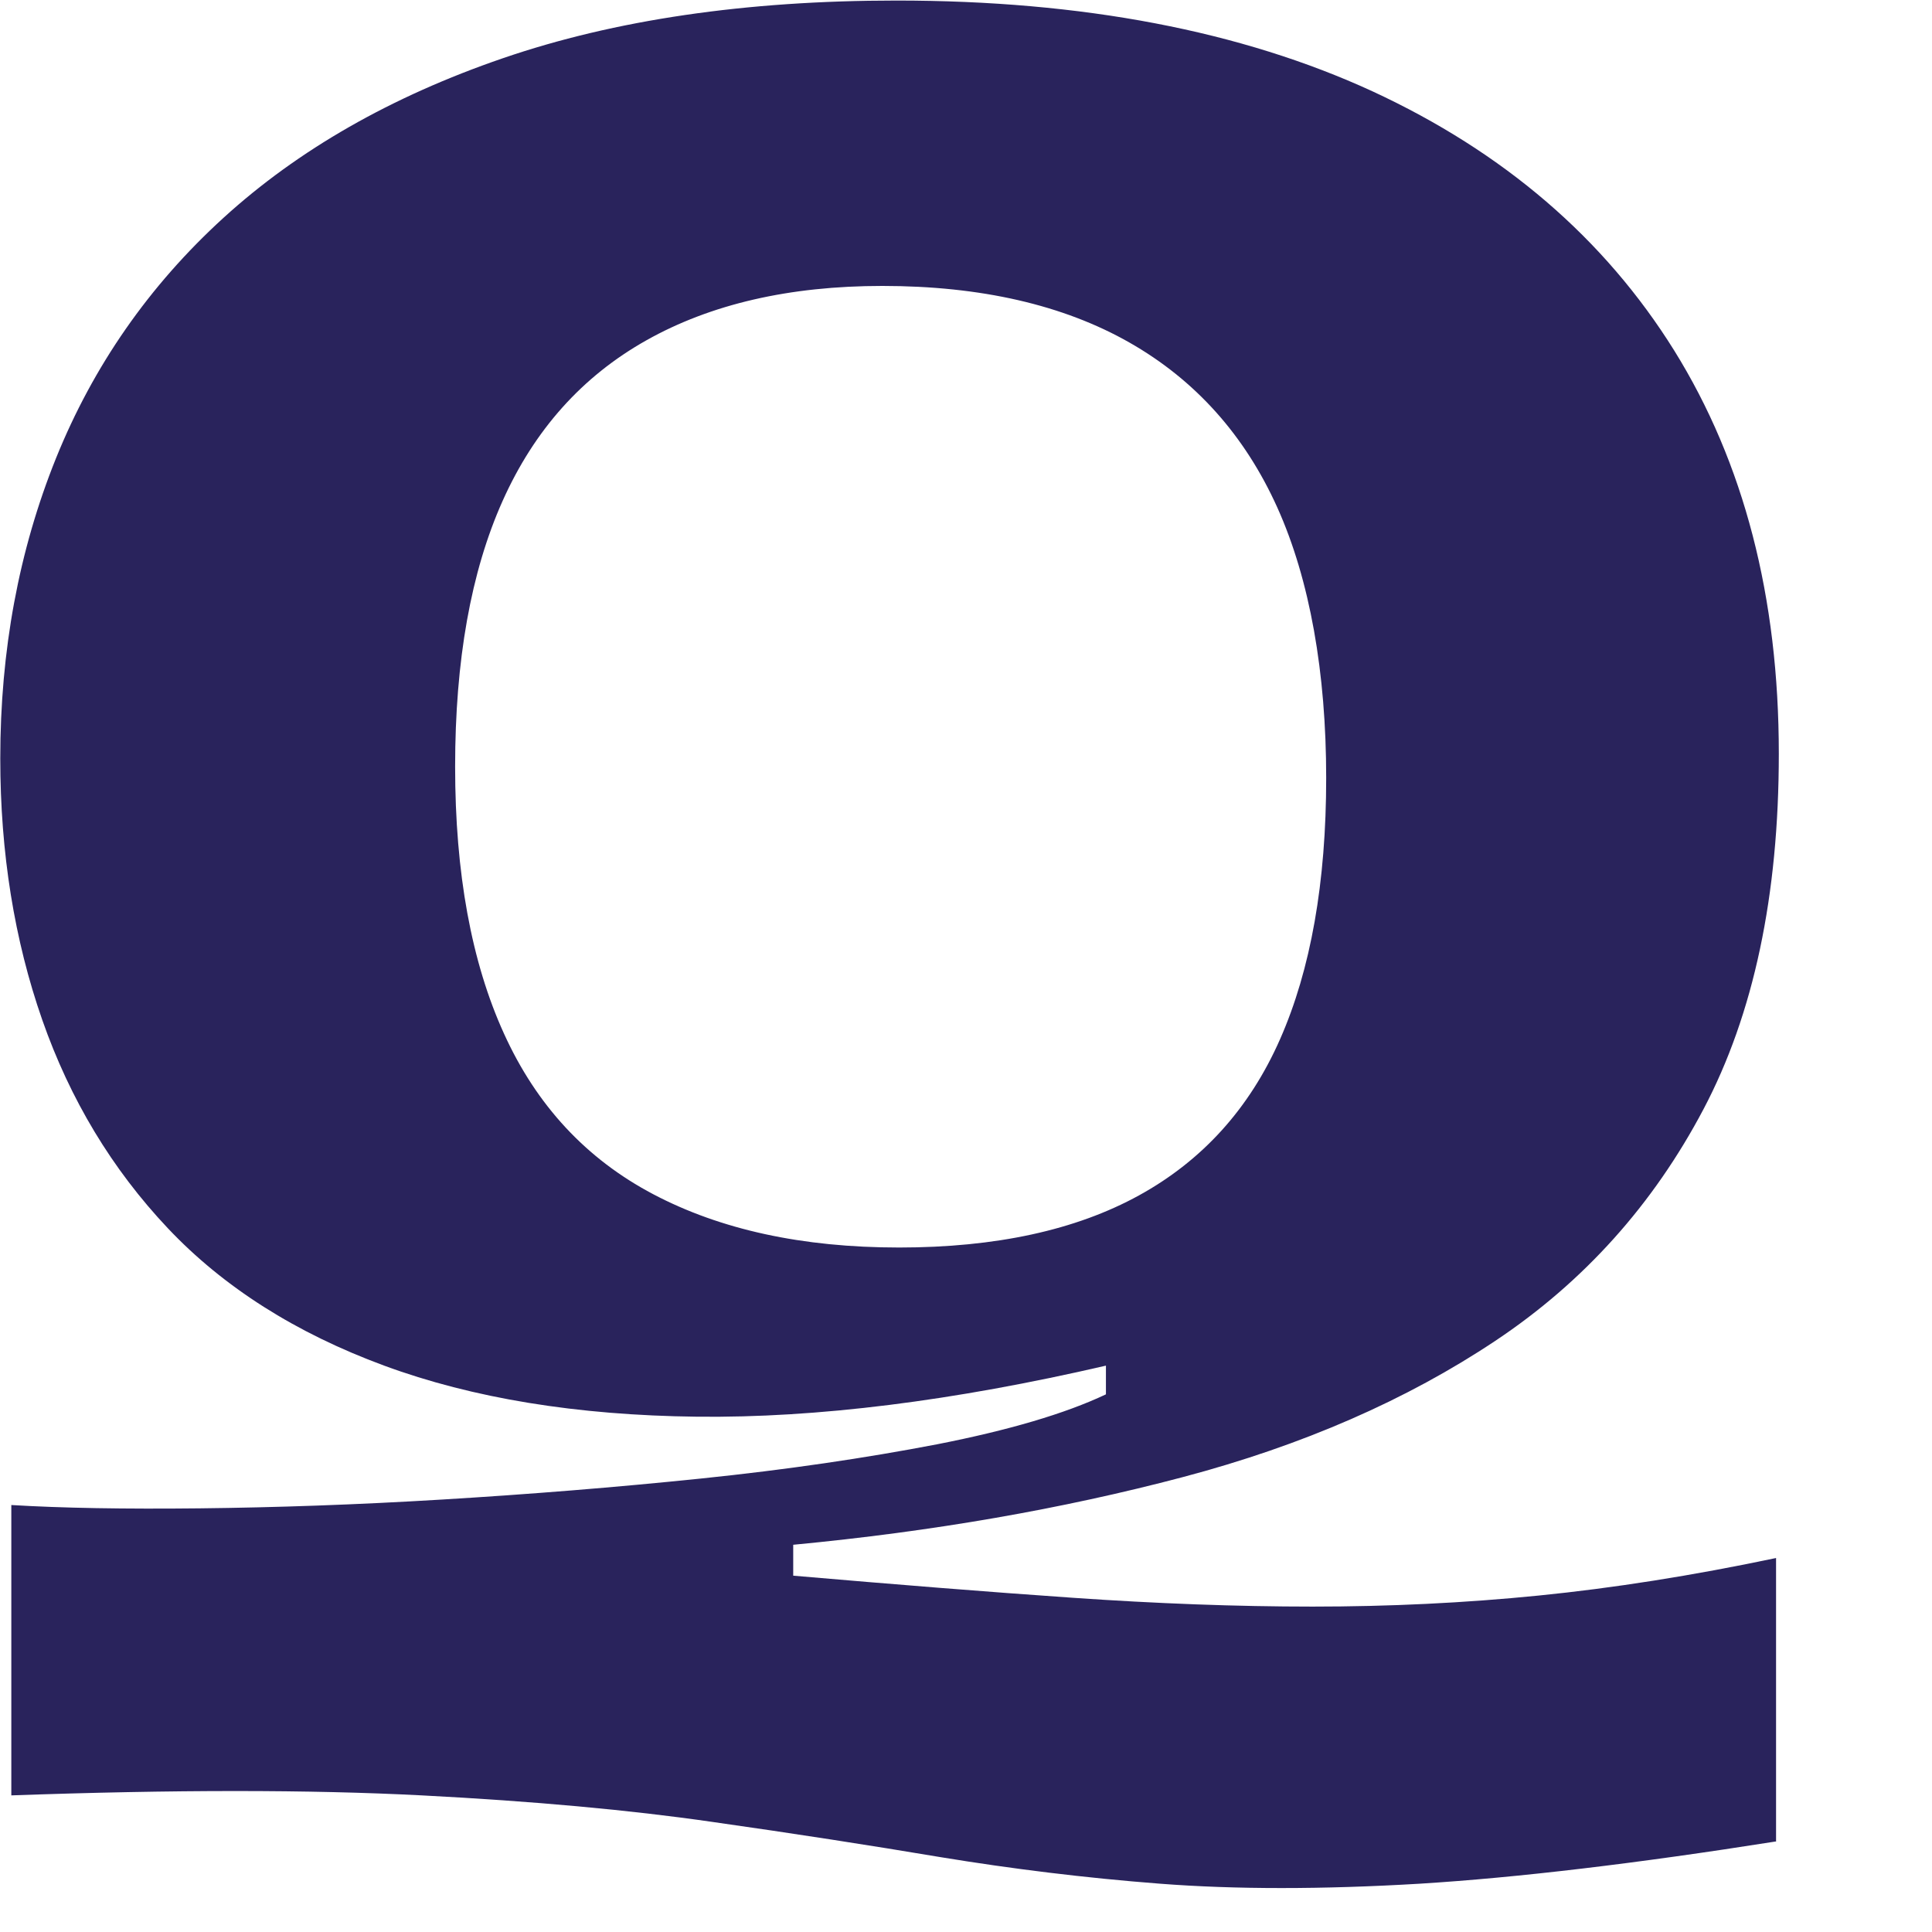
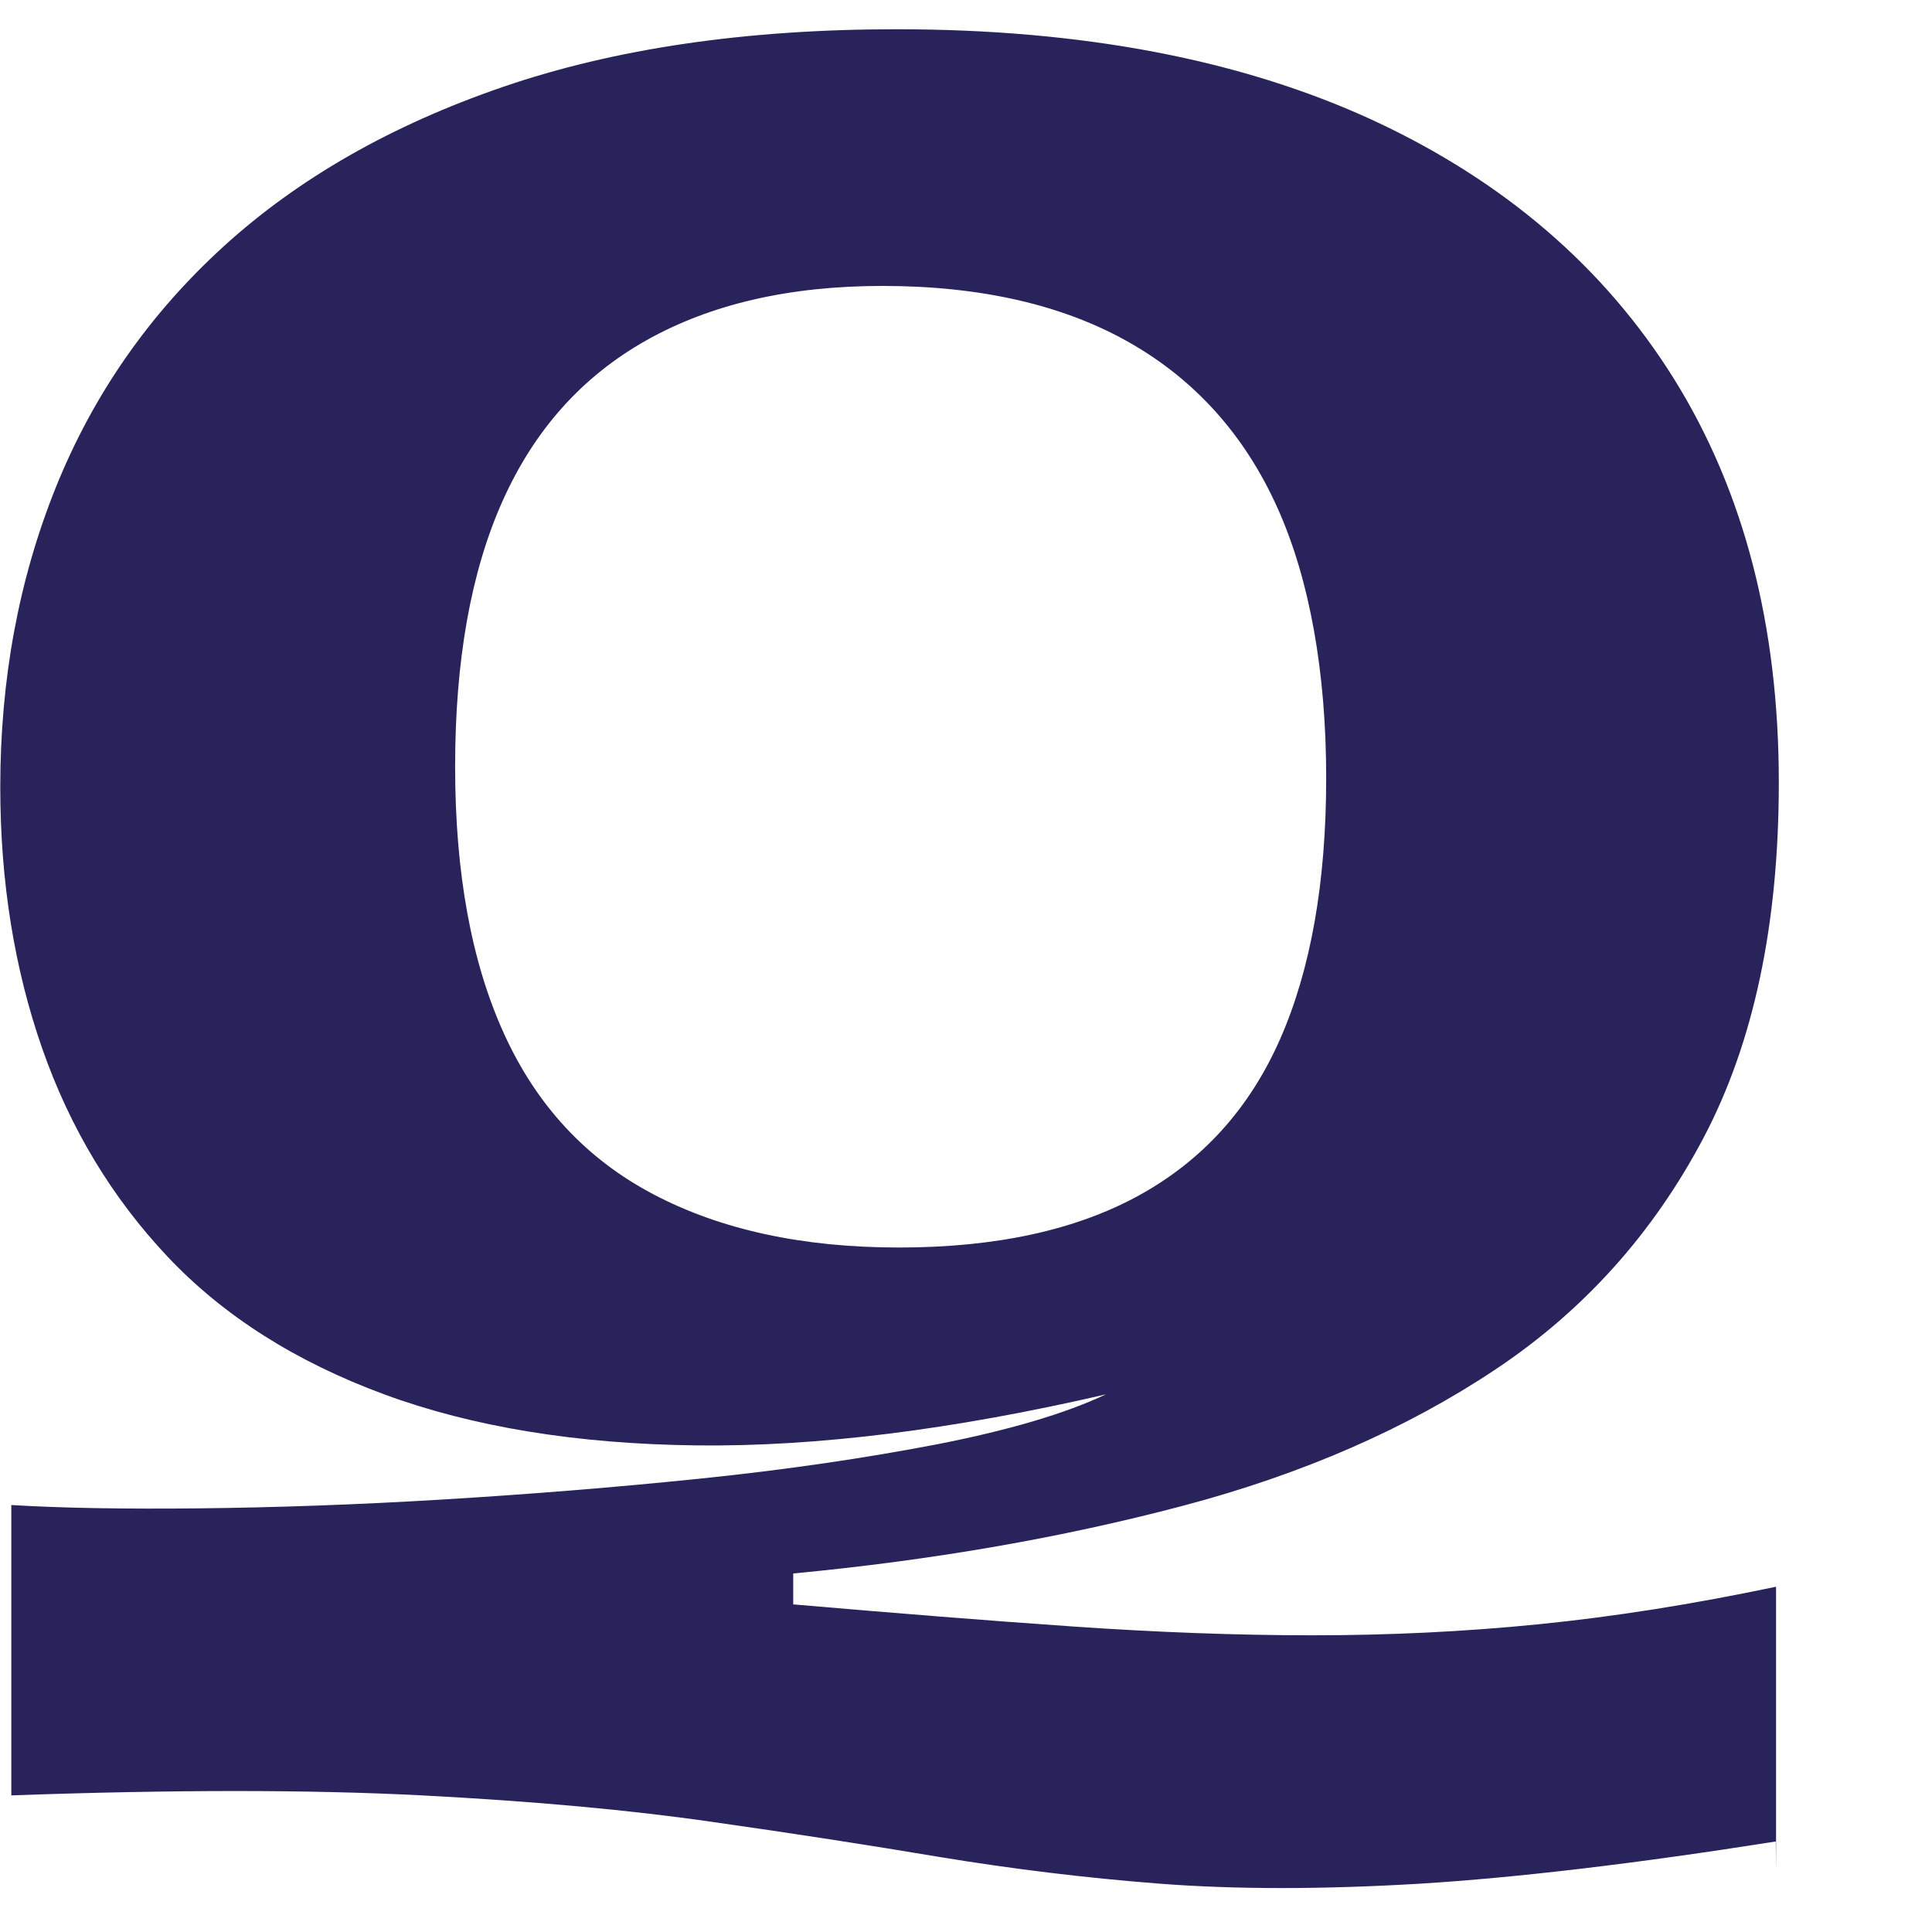
<svg xmlns="http://www.w3.org/2000/svg" viewBox="0 0 70 70">
  <defs>
    <style>.cls-1{fill:#29235c;}</style>
  </defs>
-   <path class="cls-1" d="M64.34,66.72c-5.06.8-9.36,1.31-12.9,1.53-3.54.21-6.68.21-9.41,0-2.73-.21-5.38-.54-7.94-.96-2.56-.43-5.33-.86-8.29-1.28-2.97-.43-6.47-.75-10.52-.96-4.05-.21-9-.21-14.87,0v-10.52c1.82.11,4.1.15,6.83.12,2.73-.03,5.67-.13,8.8-.32,3.14-.19,6.26-.44,9.36-.76,3.1-.32,5.95-.74,8.55-1.24,2.6-.51,4.64-1.11,6.12-1.81v-1.04c-5.53,1.28-10.47,1.9-14.82,1.85-4.35-.05-8.13-.67-11.33-1.85-3.2-1.18-5.82-2.84-7.84-4.98-2.02-2.14-3.54-4.66-4.55-7.55-1.01-2.89-1.52-6.05-1.52-9.47,0-3.91.67-7.53,2.02-10.88,1.35-3.34,3.37-6.25,6.07-8.71,2.7-2.46,6.07-4.39,10.12-5.78,4.05-1.39,8.8-2.09,14.26-2.09,6.74,0,12.49,1.1,17.25,3.29,4.75,2.2,8.4,5.33,10.93,9.39,2.53,4.07,3.79,8.94,3.79,14.61,0,5.14-.91,9.43-2.73,12.88-1.82,3.45-4.33,6.25-7.54,8.39s-6.98,3.79-11.33,4.94-9.05,1.97-14.11,2.45v1.12c3.71.32,7.08.59,10.12.8,3.03.21,5.93.32,8.7.32s5.5-.13,8.19-.4c2.7-.27,5.56-.72,8.6-1.36v10.28ZM32.57,45.2c3.51,0,6.41-.63,8.7-1.89,2.29-1.26,4-3.14,5.11-5.66,1.11-2.52,1.67-5.67,1.67-9.47s-.59-7.17-1.77-9.79c-1.18-2.62-2.97-4.62-5.36-5.98-2.39-1.36-5.38-2.05-8.95-2.05-3.37,0-6.22.66-8.55,1.97-2.33,1.31-4.06,3.25-5.21,5.82s-1.72,5.78-1.72,9.63.59,7.08,1.77,9.67c1.18,2.6,2.98,4.54,5.41,5.82,2.43,1.28,5.39,1.93,8.9,1.93Z" />
+   <path class="cls-1" d="M64.34,66.72c-5.06.8-9.36,1.31-12.9,1.53-3.54.21-6.68.21-9.41,0-2.73-.21-5.38-.54-7.94-.96-2.56-.43-5.33-.86-8.29-1.28-2.97-.43-6.47-.75-10.52-.96-4.05-.21-9-.21-14.87,0v-10.52c1.82.11,4.1.15,6.83.12,2.73-.03,5.67-.13,8.8-.32,3.14-.19,6.26-.44,9.36-.76,3.1-.32,5.95-.74,8.55-1.24,2.6-.51,4.64-1.11,6.12-1.81c-5.53,1.28-10.47,1.9-14.82,1.85-4.35-.05-8.13-.67-11.33-1.85-3.2-1.18-5.82-2.84-7.84-4.98-2.02-2.14-3.54-4.66-4.55-7.55-1.01-2.89-1.52-6.05-1.52-9.47,0-3.91.67-7.53,2.02-10.88,1.35-3.34,3.37-6.25,6.07-8.71,2.7-2.46,6.07-4.39,10.12-5.78,4.05-1.39,8.8-2.09,14.26-2.09,6.74,0,12.49,1.1,17.25,3.29,4.75,2.2,8.4,5.33,10.93,9.39,2.53,4.07,3.79,8.94,3.79,14.61,0,5.14-.91,9.43-2.73,12.88-1.82,3.45-4.33,6.25-7.54,8.39s-6.98,3.79-11.33,4.94-9.05,1.97-14.11,2.45v1.12c3.71.32,7.08.59,10.12.8,3.03.21,5.93.32,8.7.32s5.5-.13,8.19-.4c2.7-.27,5.56-.72,8.6-1.36v10.28ZM32.57,45.2c3.51,0,6.41-.63,8.7-1.89,2.29-1.26,4-3.14,5.11-5.66,1.11-2.52,1.67-5.67,1.67-9.47s-.59-7.17-1.77-9.79c-1.18-2.62-2.97-4.62-5.36-5.98-2.39-1.36-5.38-2.05-8.95-2.05-3.37,0-6.22.66-8.55,1.97-2.33,1.31-4.06,3.25-5.21,5.82s-1.72,5.78-1.72,9.63.59,7.08,1.77,9.67c1.18,2.6,2.98,4.54,5.41,5.82,2.43,1.28,5.39,1.93,8.9,1.93Z" />
</svg>